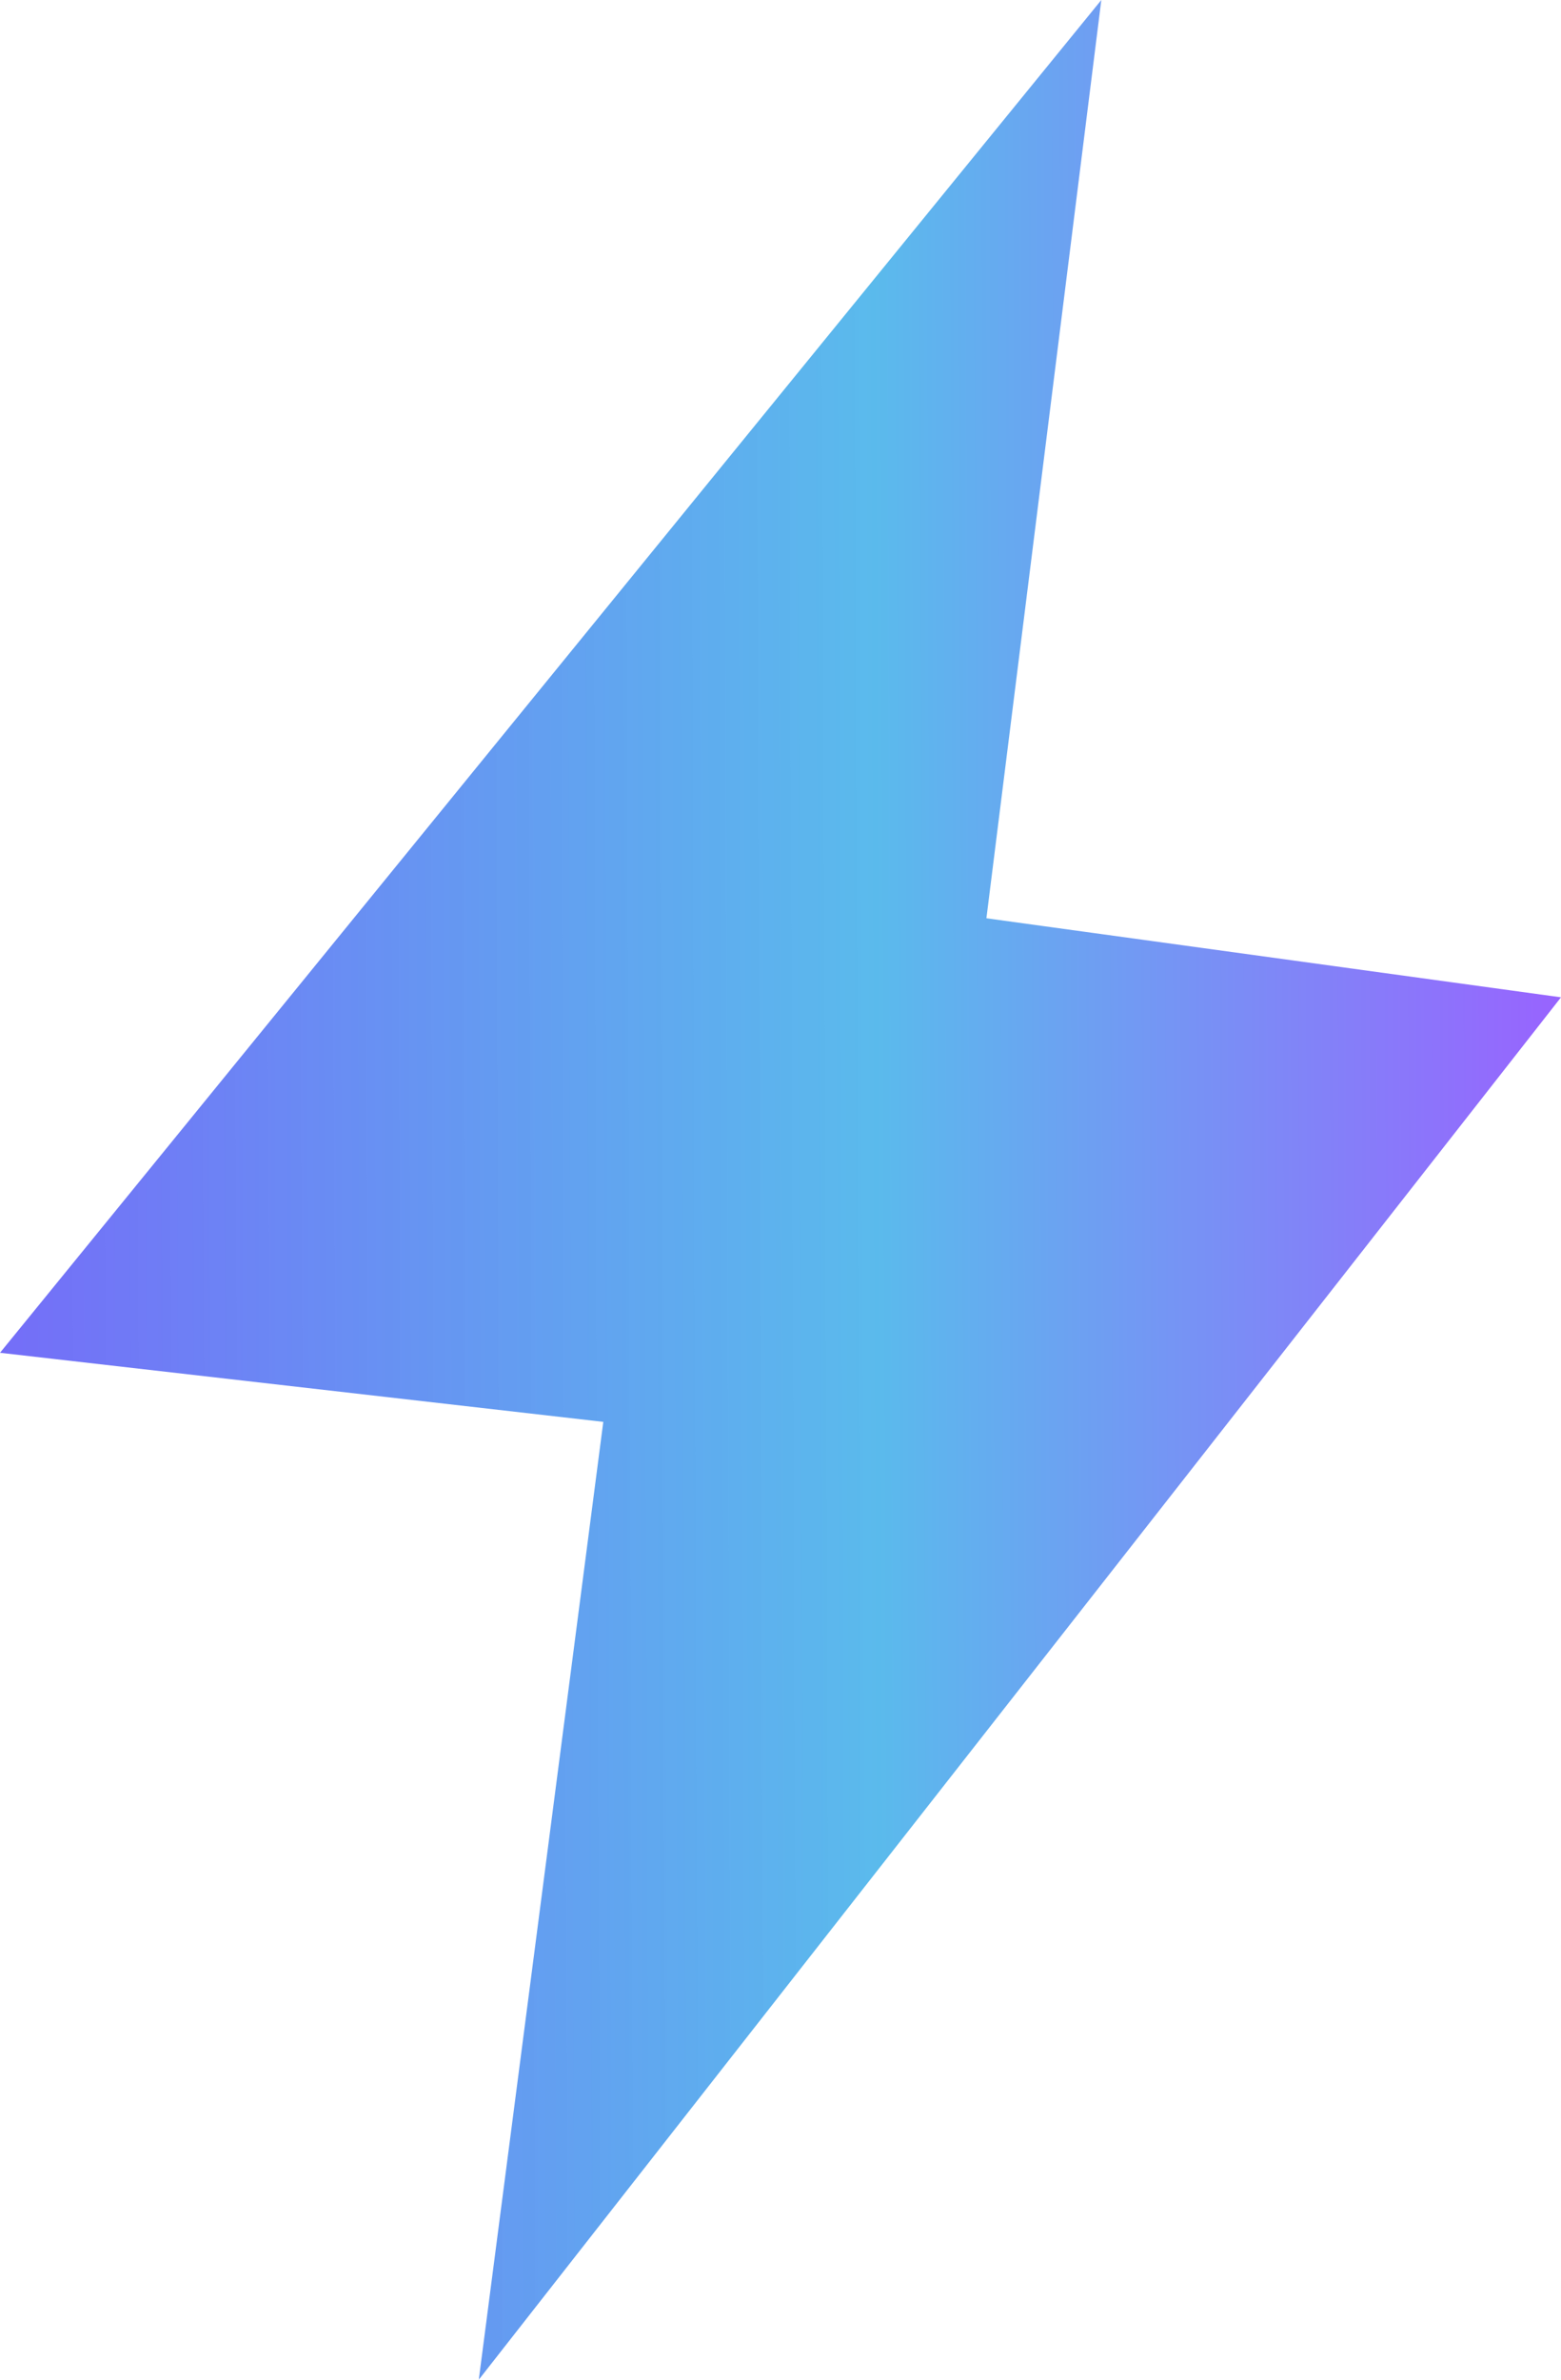
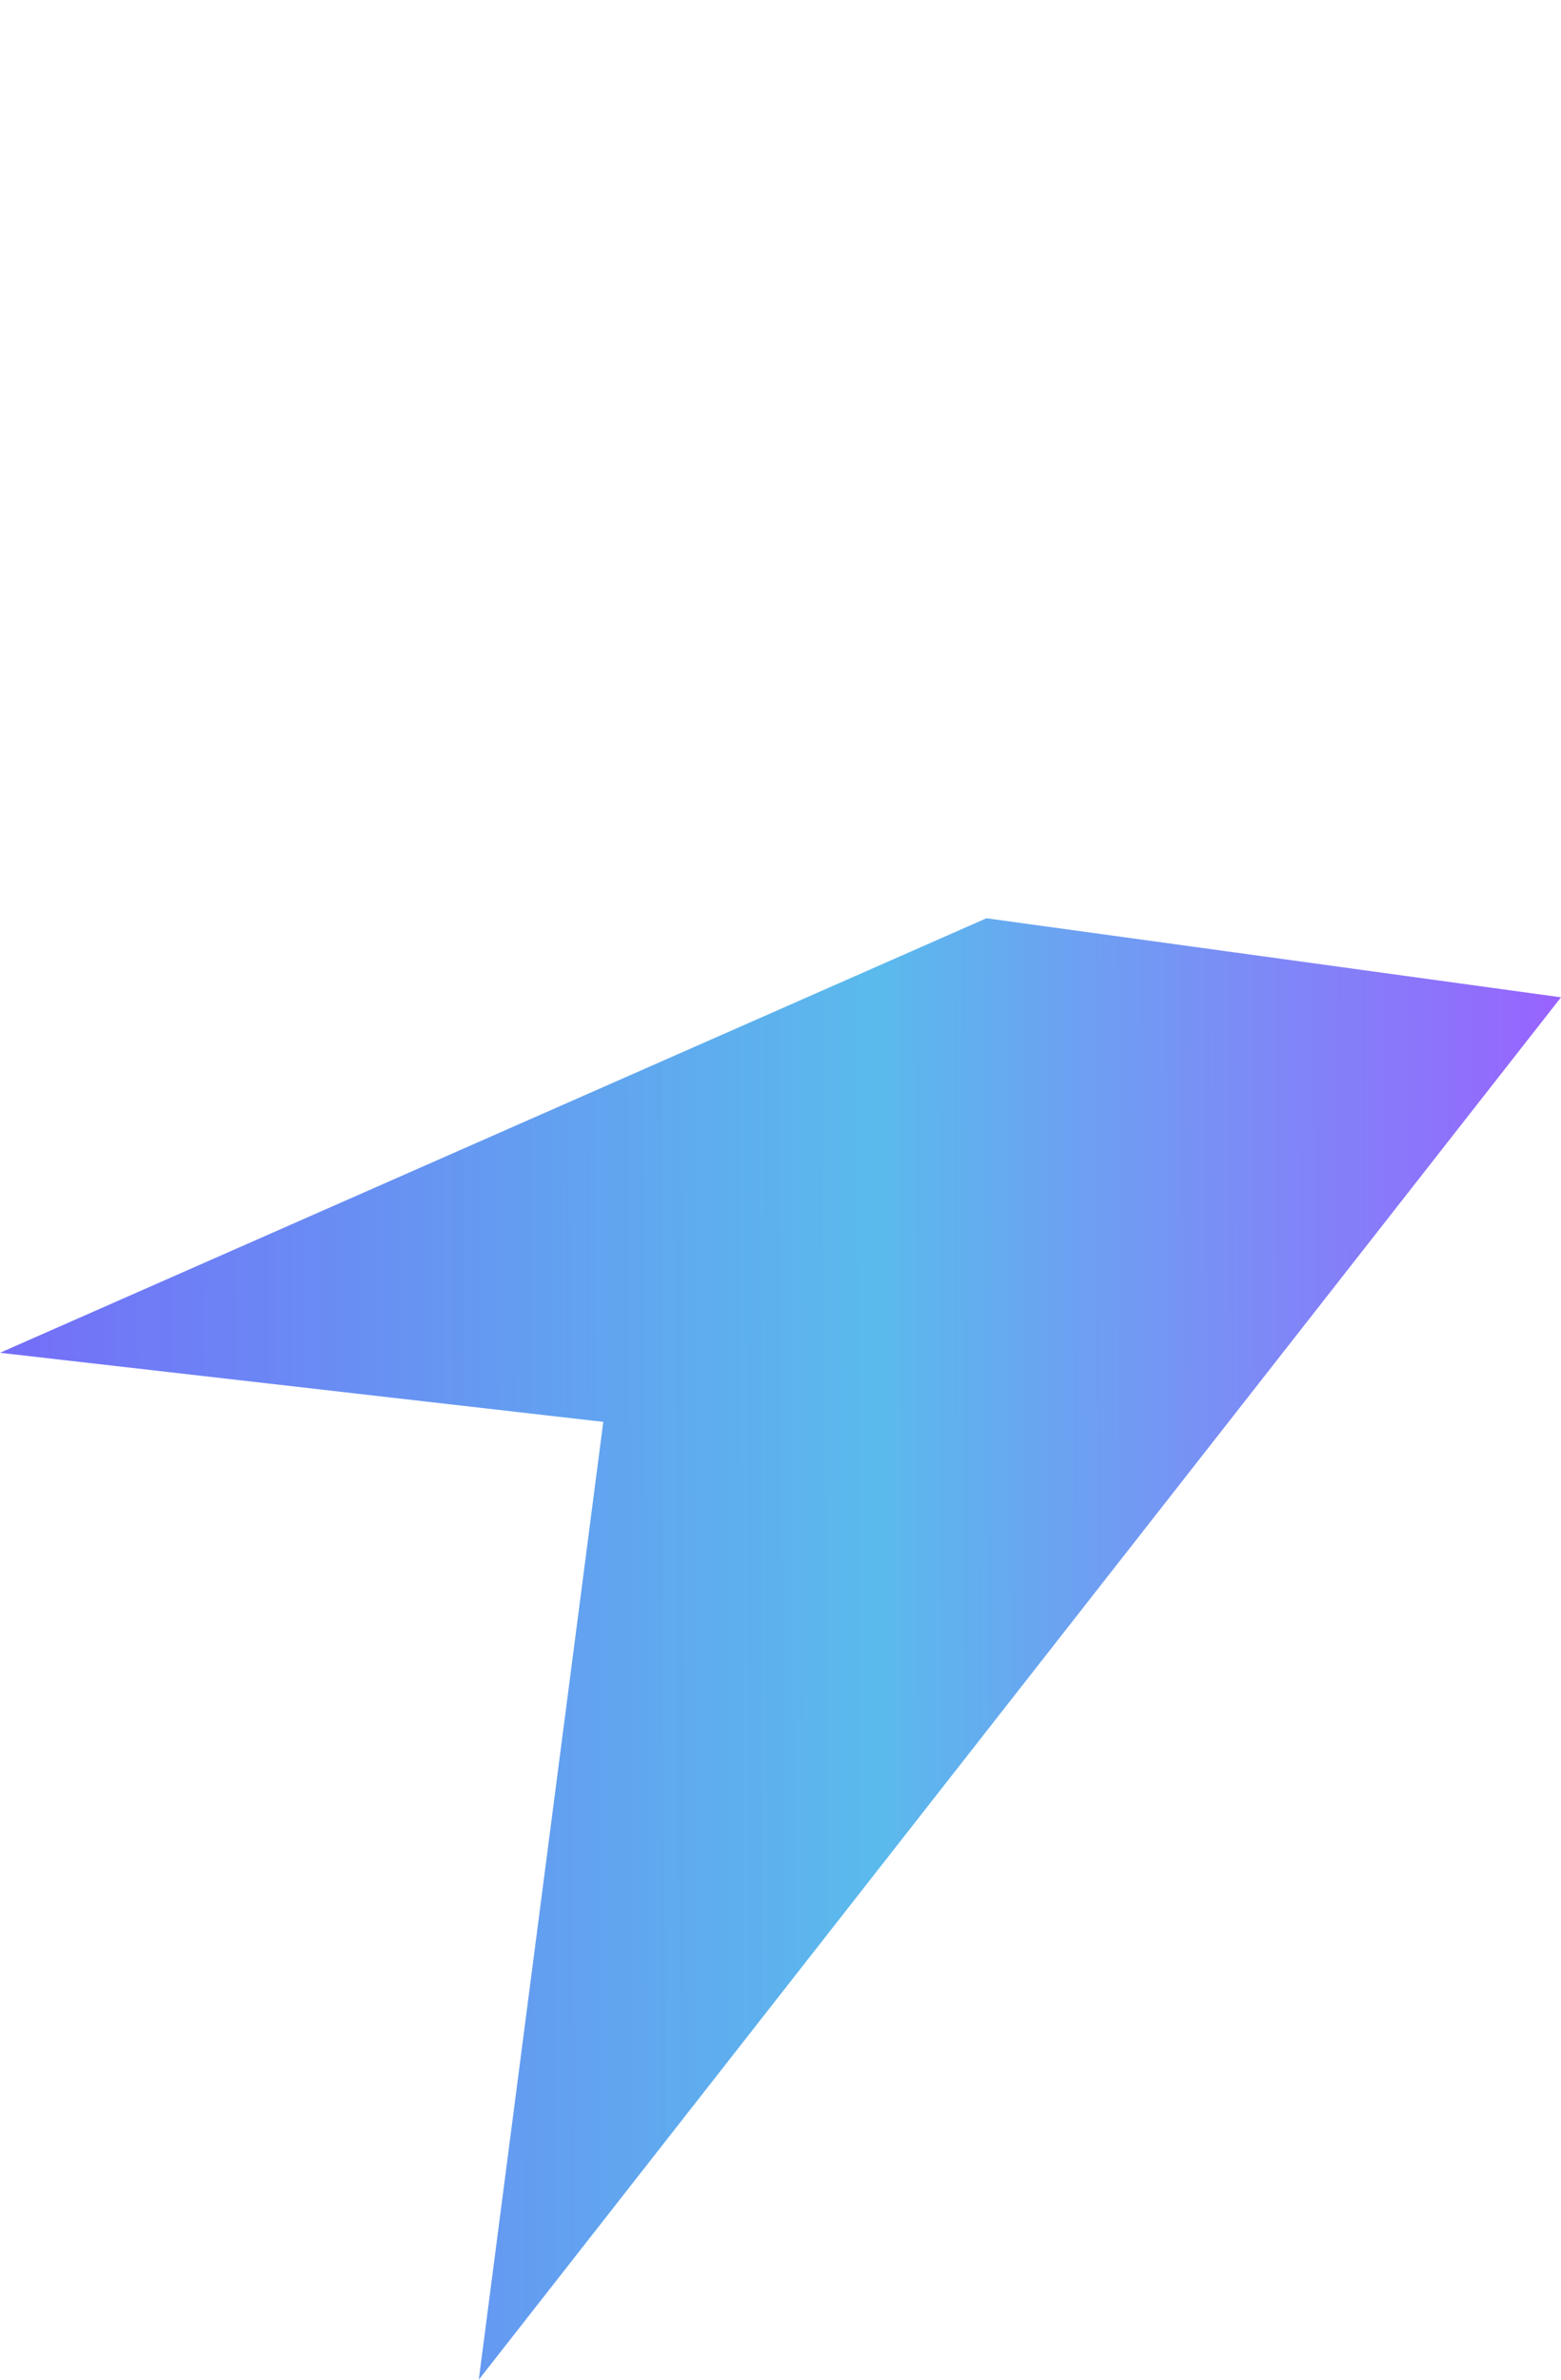
<svg xmlns="http://www.w3.org/2000/svg" width="21" height="32" viewBox="0 0 21 32" fill="none">
-   <path d="M13.27 12.348L14.816 0L-0 18.191L8.116 19.12L6.441 32L21 13.411L13.27 12.348Z" fill="url(#paint0_linear_20_160)" />
+   <path d="M13.27 12.348L-0 18.191L8.116 19.12L6.441 32L21 13.411L13.27 12.348Z" fill="url(#paint0_linear_20_160)" />
  <defs>
    <linearGradient id="paint0_linear_20_160" x1="-19.234" y1="35.84" x2="21.765" y2="35.679" gradientUnits="userSpaceOnUse">
      <stop stop-color="#2CA7E7" />
      <stop offset="0.345" stop-color="#7A39FE" stop-opacity="0.931" />
      <stop offset="0.759" stop-color="#2CA7E7" stop-opacity="0.78" />
      <stop offset="0.98" stop-color="#7A39FE" stop-opacity="0.78" />
    </linearGradient>
  </defs>
</svg>